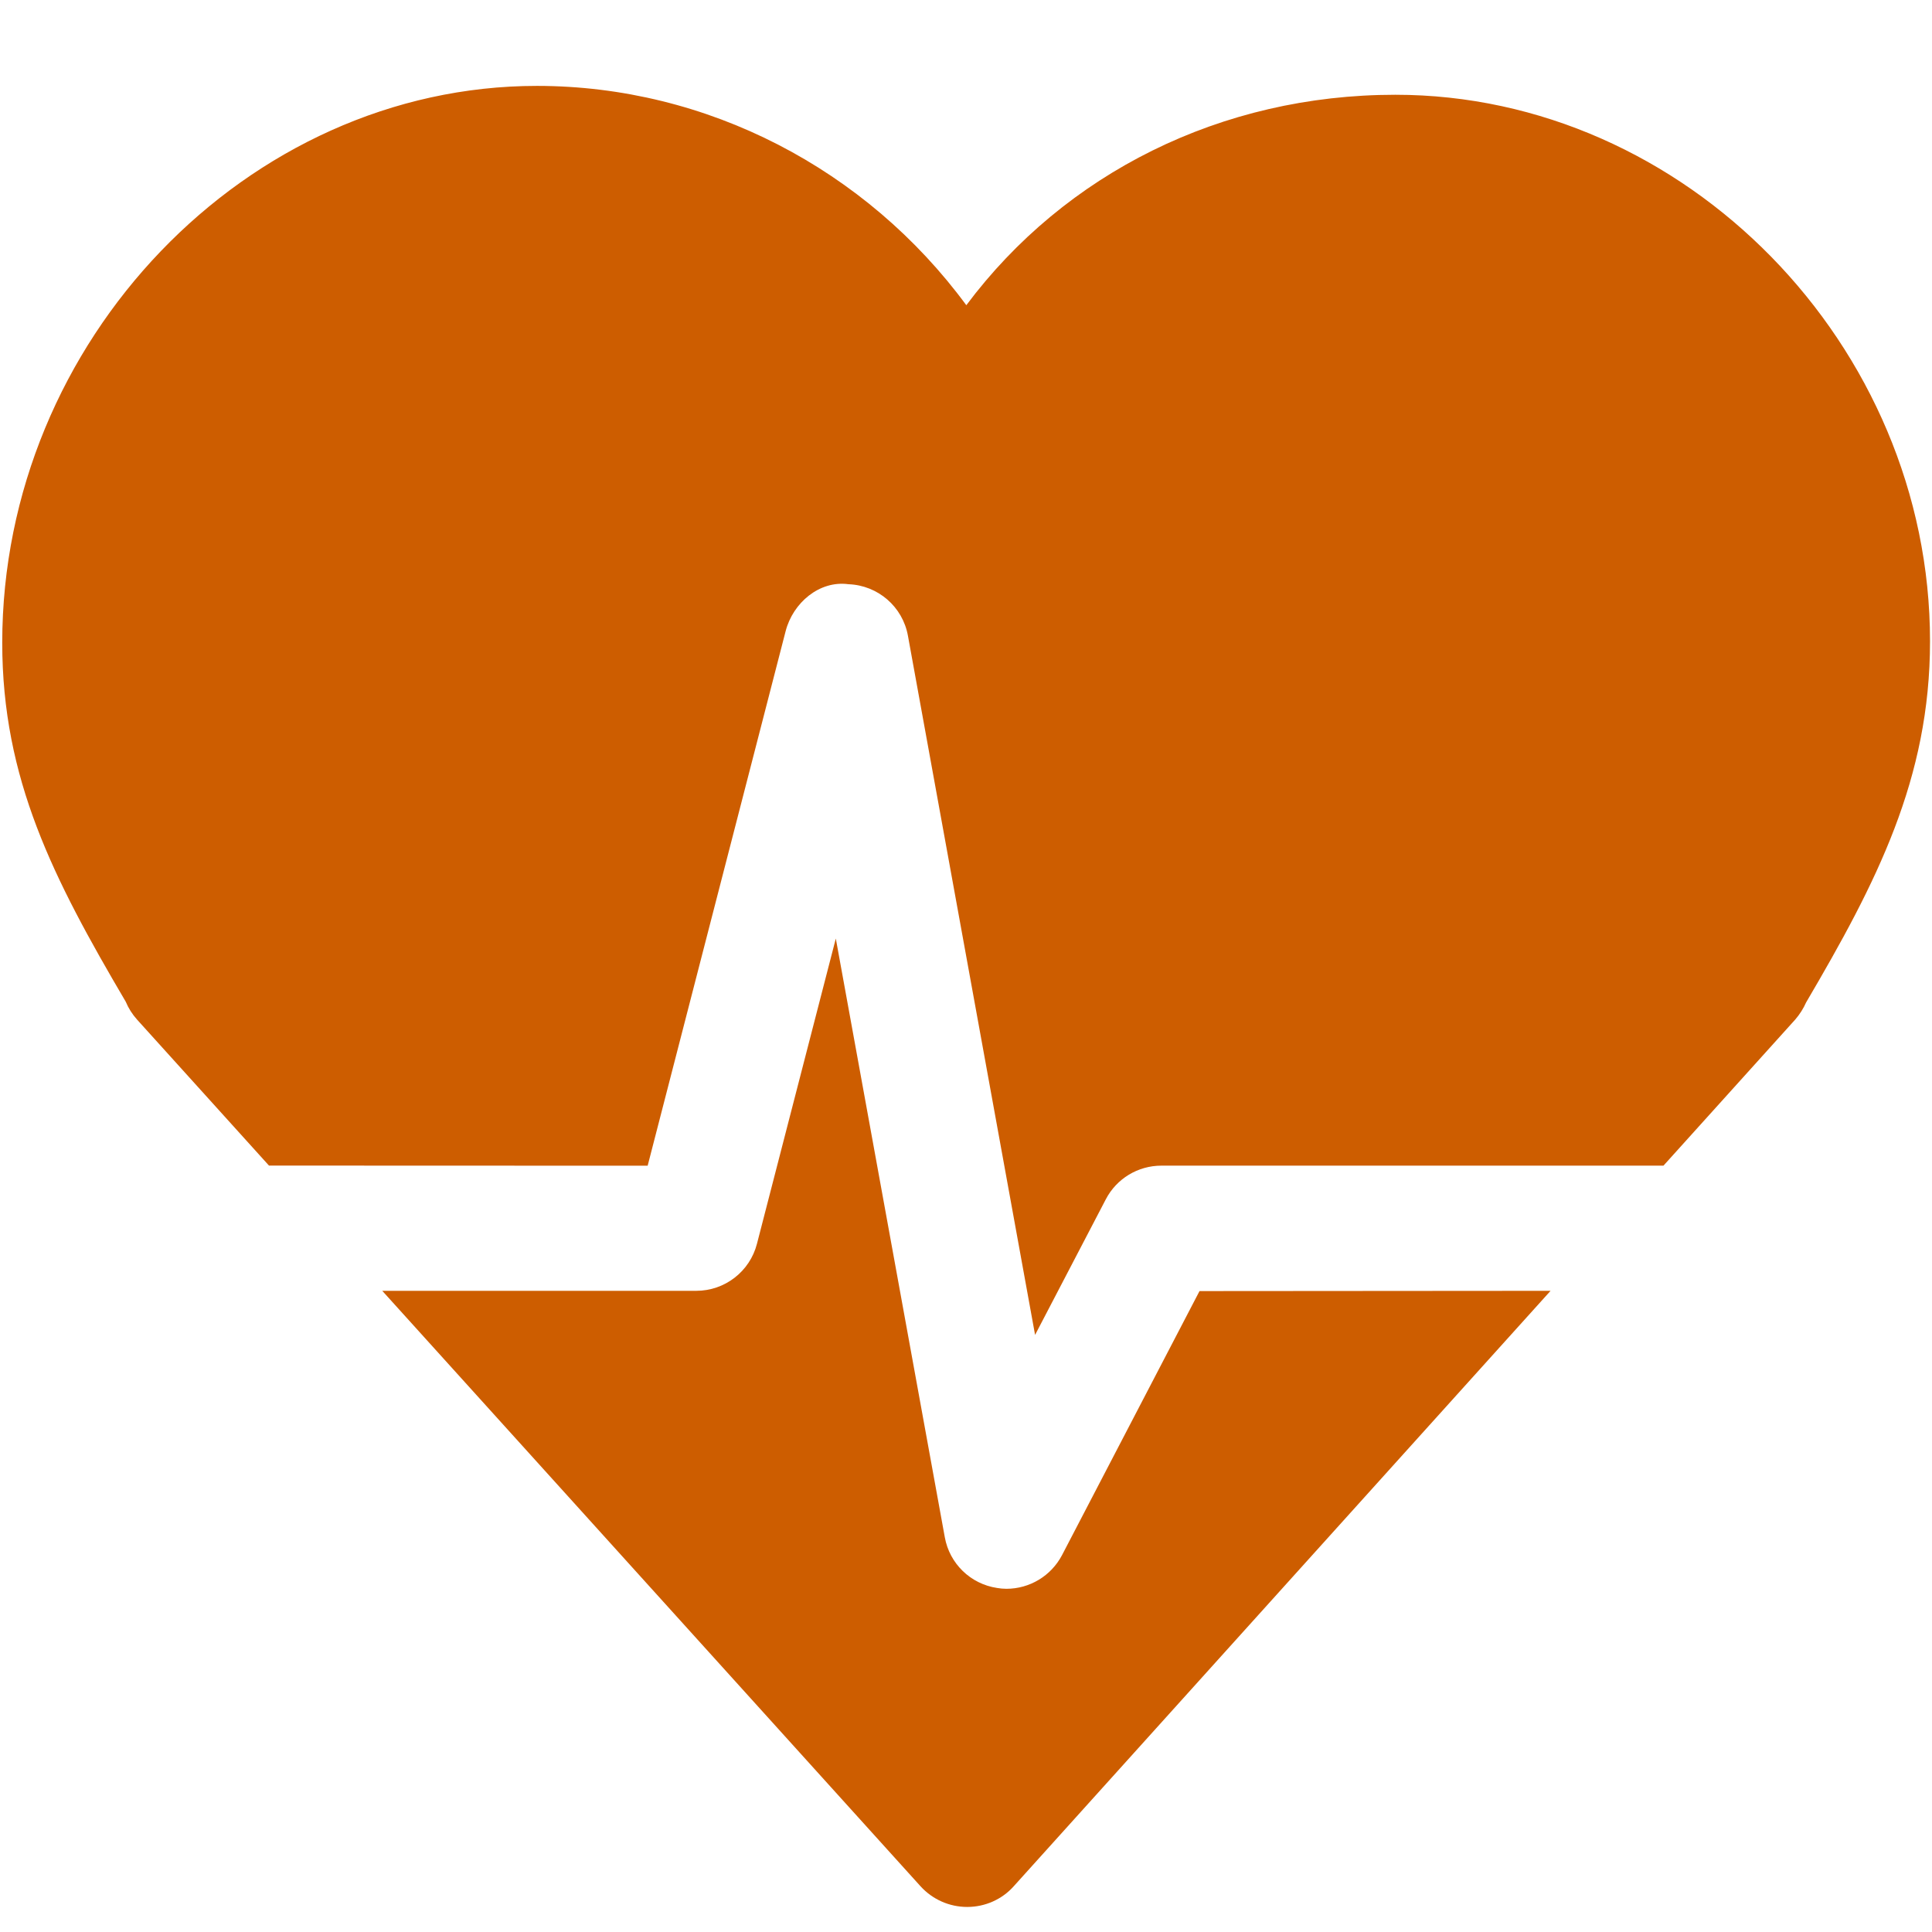
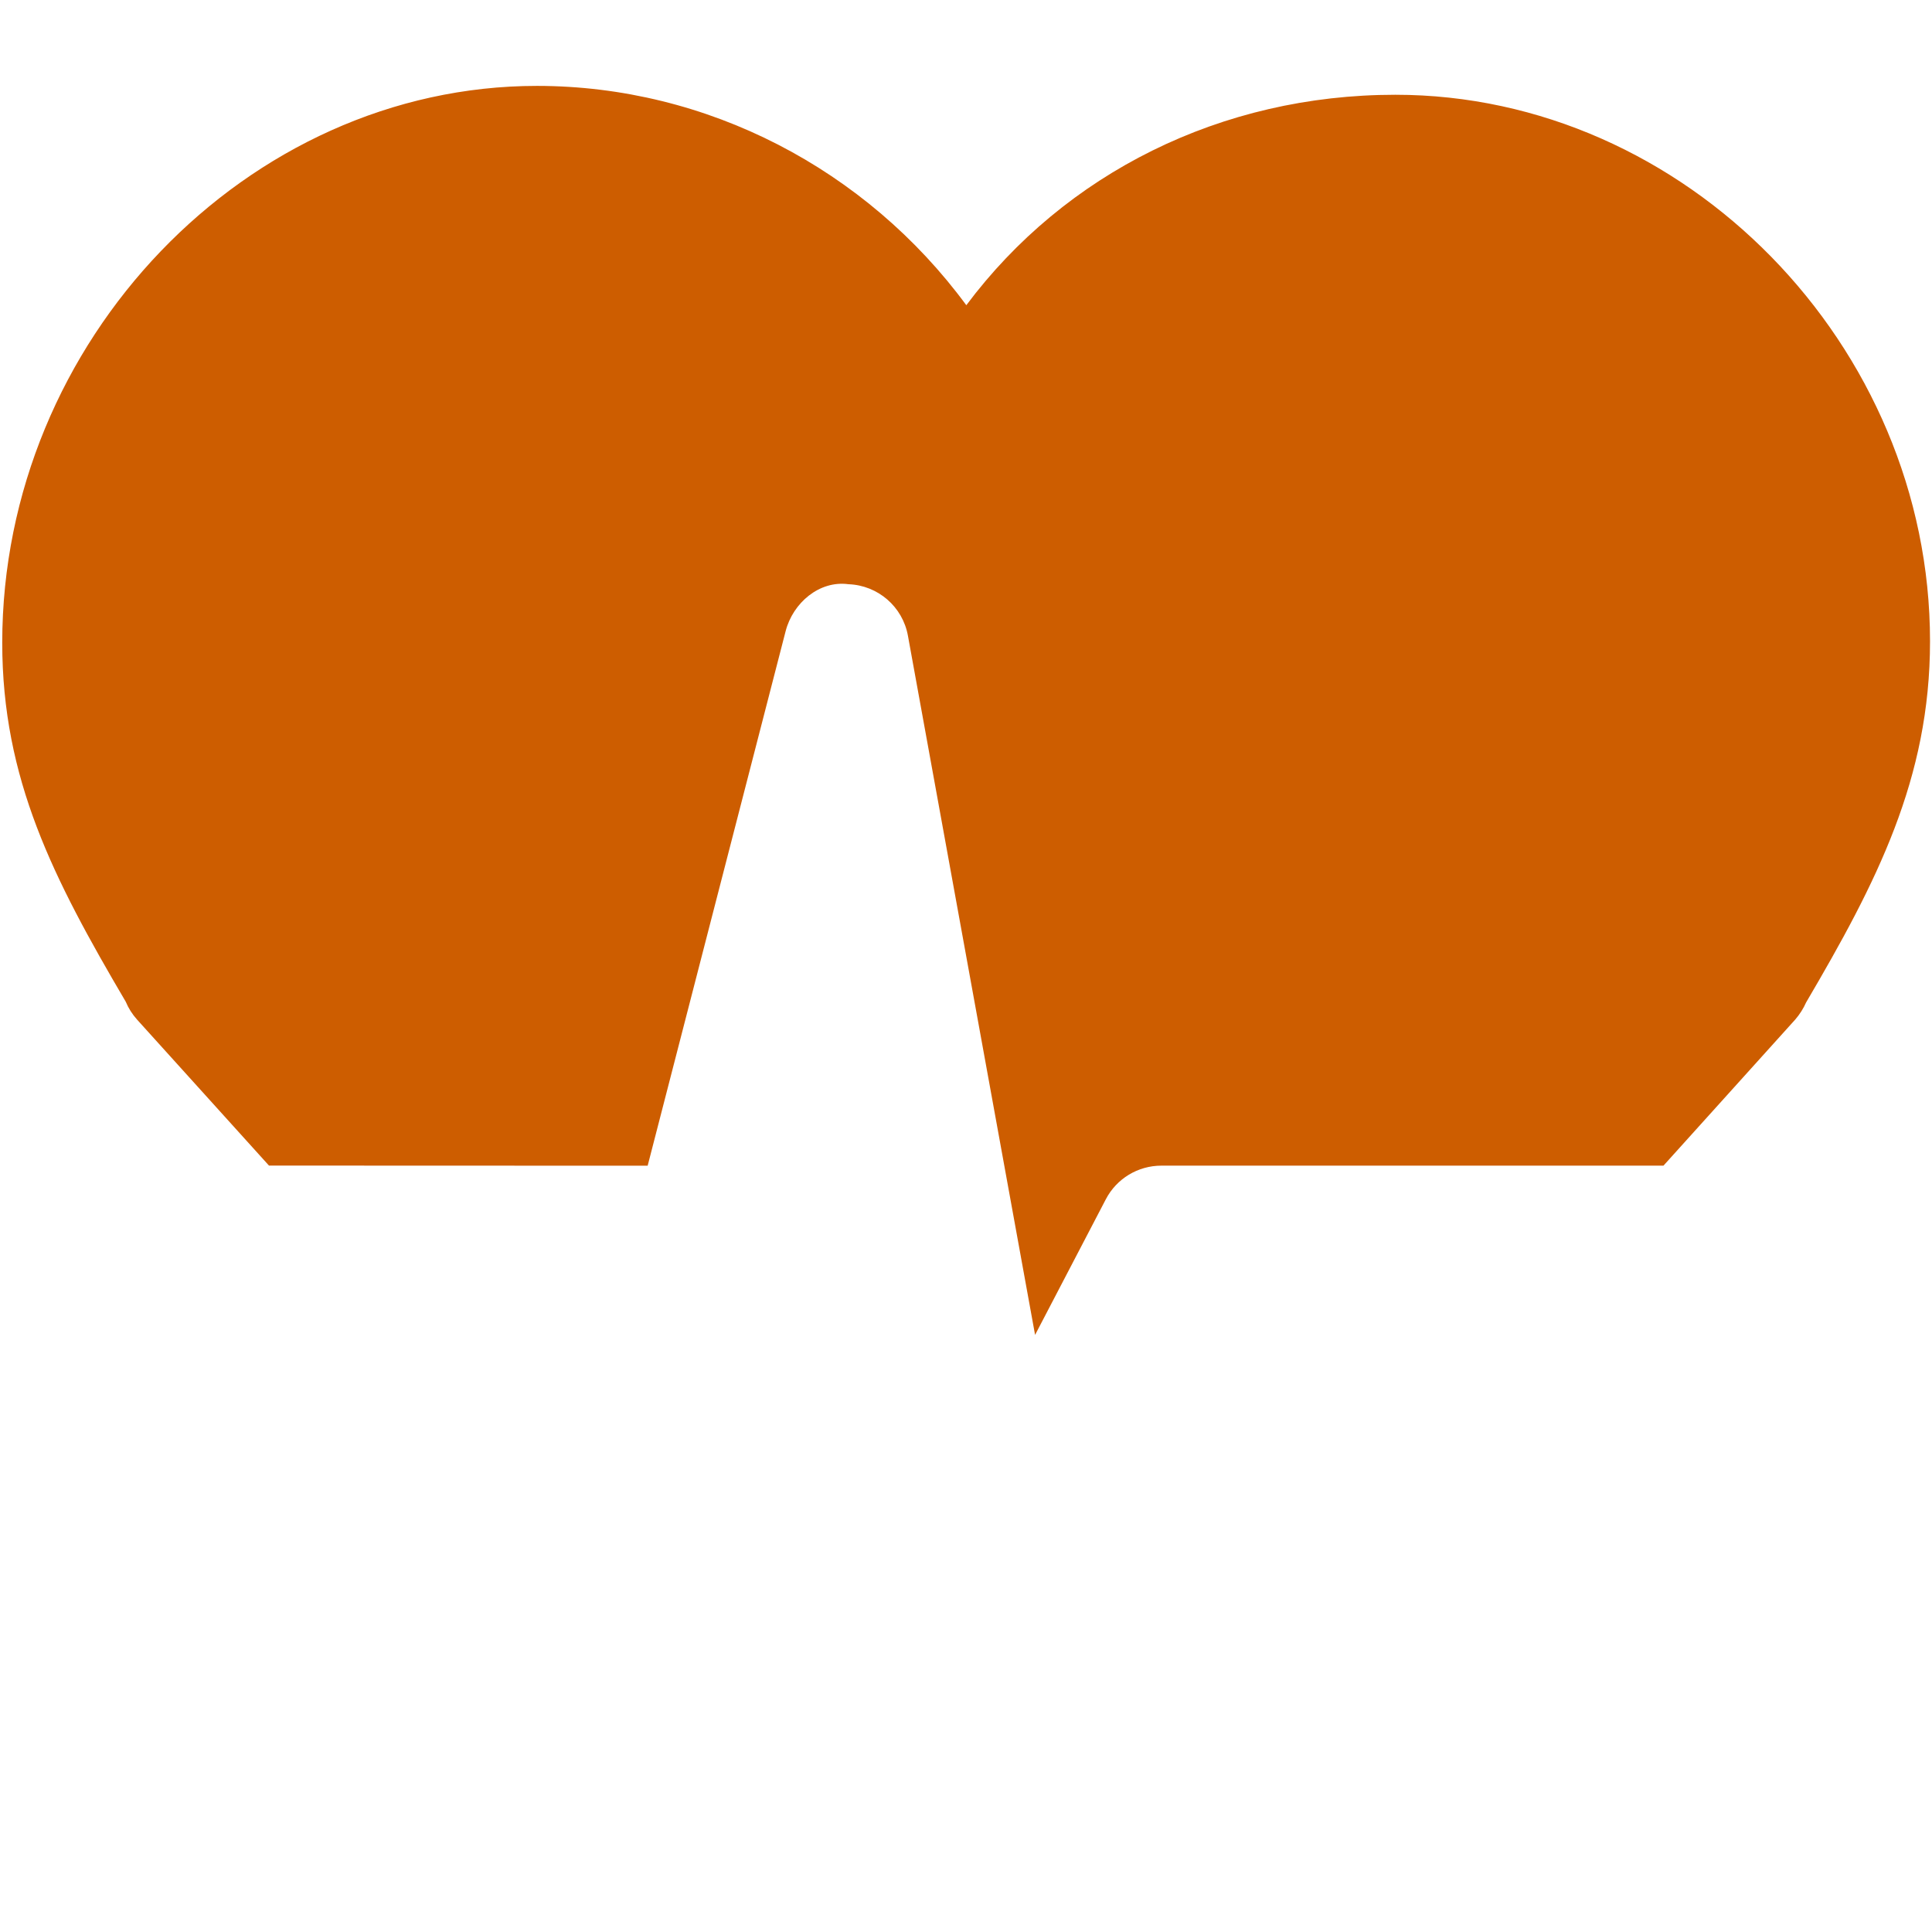
<svg xmlns="http://www.w3.org/2000/svg" width="1080" zoomAndPan="magnify" viewBox="0 0 810 810" height="1080" preserveAspectRatio="xMidYMid meet" version="1.0">
  <path fill="#cd5d00" d="M 271.535 488.73 L 329.375 264.633 C 332.449 252.699 343.574 243.27 355.75 244.938 C 368.09 245.398 378.438 254.367 380.645 266.492 L 433.961 559.664 L 463.598 502.848 C 468.121 494.117 477.121 488.703 486.93 488.703 L 697.418 488.703 L 752.648 427.465 C 754.535 425.285 756.07 422.859 757.203 420.301 C 786.73 370.027 809.172 326.488 809.172 268.863 C 809.172 144.637 706.496 39.73 584.992 39.73 C 511.984 39.73 446.488 72.652 405.133 127.961 C 363.215 71.008 296.562 36.012 225.113 36.012 C 103.609 36.012 0.938 142.887 0.938 269.457 C 0.938 326.598 22.301 368.25 52.719 419.977 C 53.848 422.695 55.438 425.203 57.461 427.465 L 112.77 488.676 Z M 271.535 488.73 " fill-opacity="1" fill-rule="nonzero" />
-   <path fill="#cd5d00" d="M 502.902 541.293 L 445.277 651.965 C 440.672 660.75 431.645 666.109 421.945 666.109 C 420.598 666.109 419.25 665.977 418.012 665.758 C 406.887 664.09 398.074 655.523 396.109 644.477 L 350.418 393.492 L 317.359 521.465 C 314.371 533.074 303.891 541.184 291.902 541.184 L 160.266 541.184 L 385.98 790.875 C 390.992 796.371 398.074 799.496 405.484 799.496 L 405.512 799.496 C 412.949 799.496 420.086 796.371 425.016 790.82 L 650.082 541.184 Z M 502.902 541.293 " fill-opacity="1" fill-rule="nonzero" />
</svg>